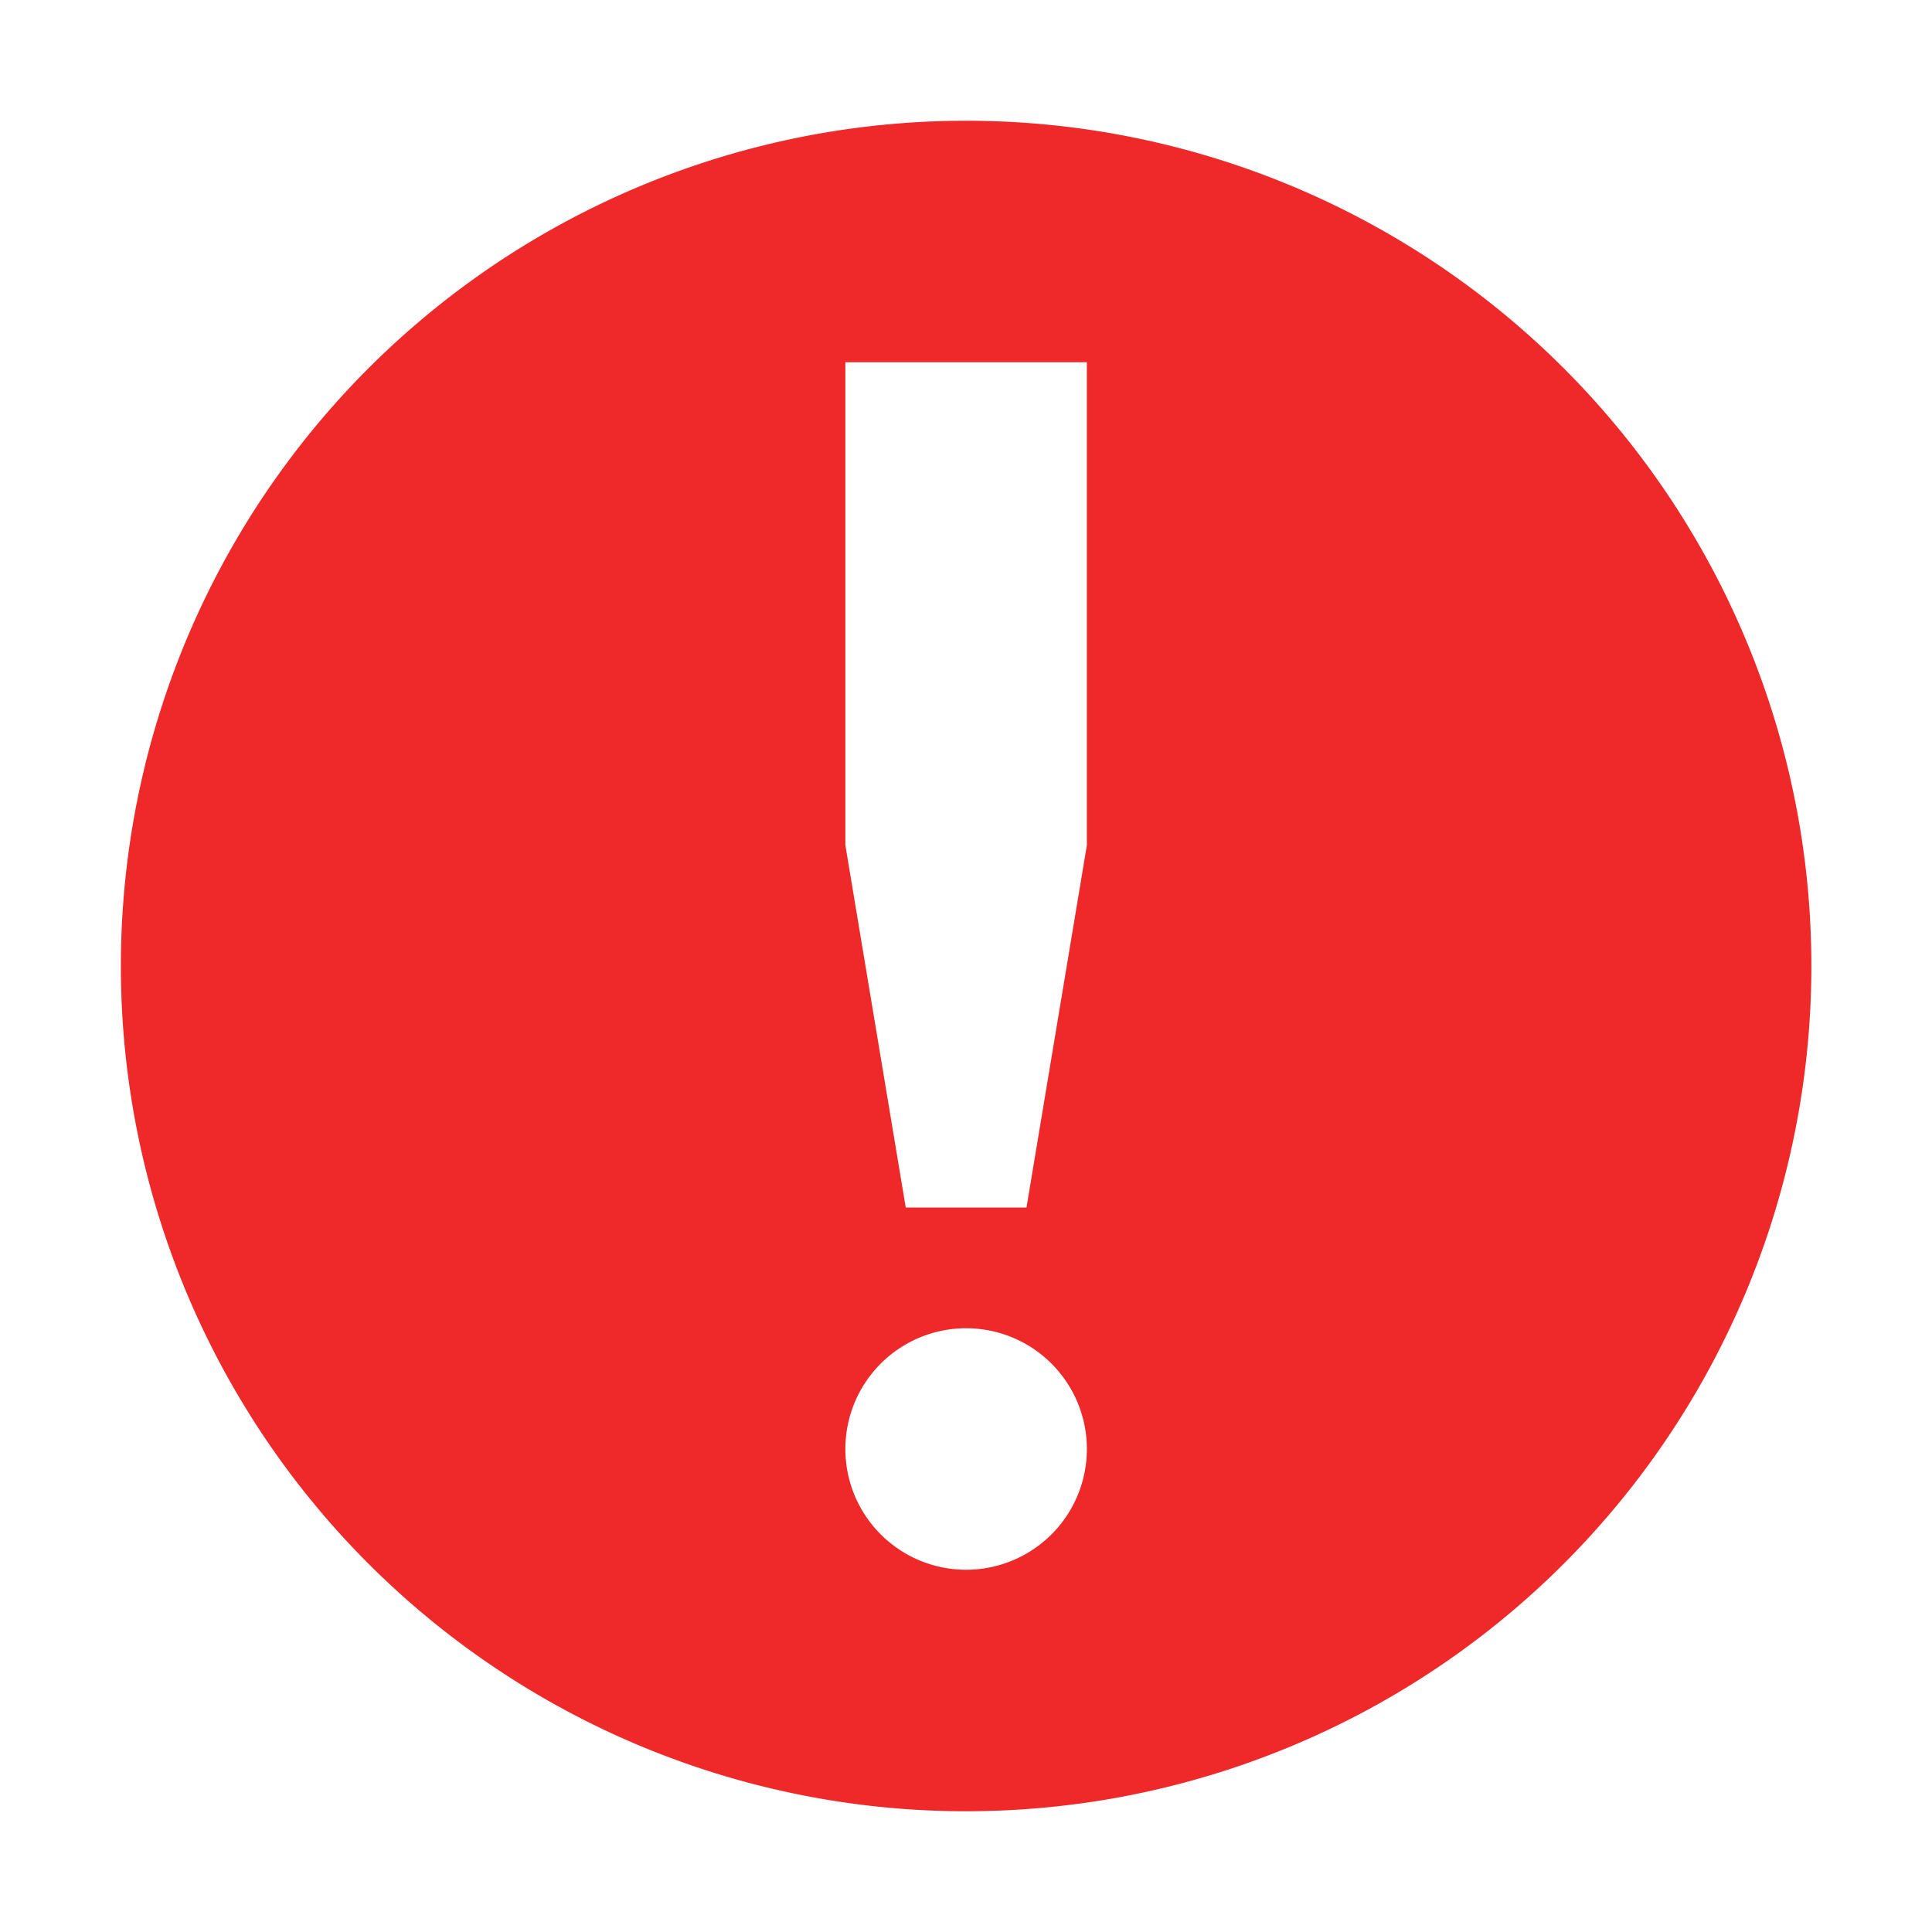
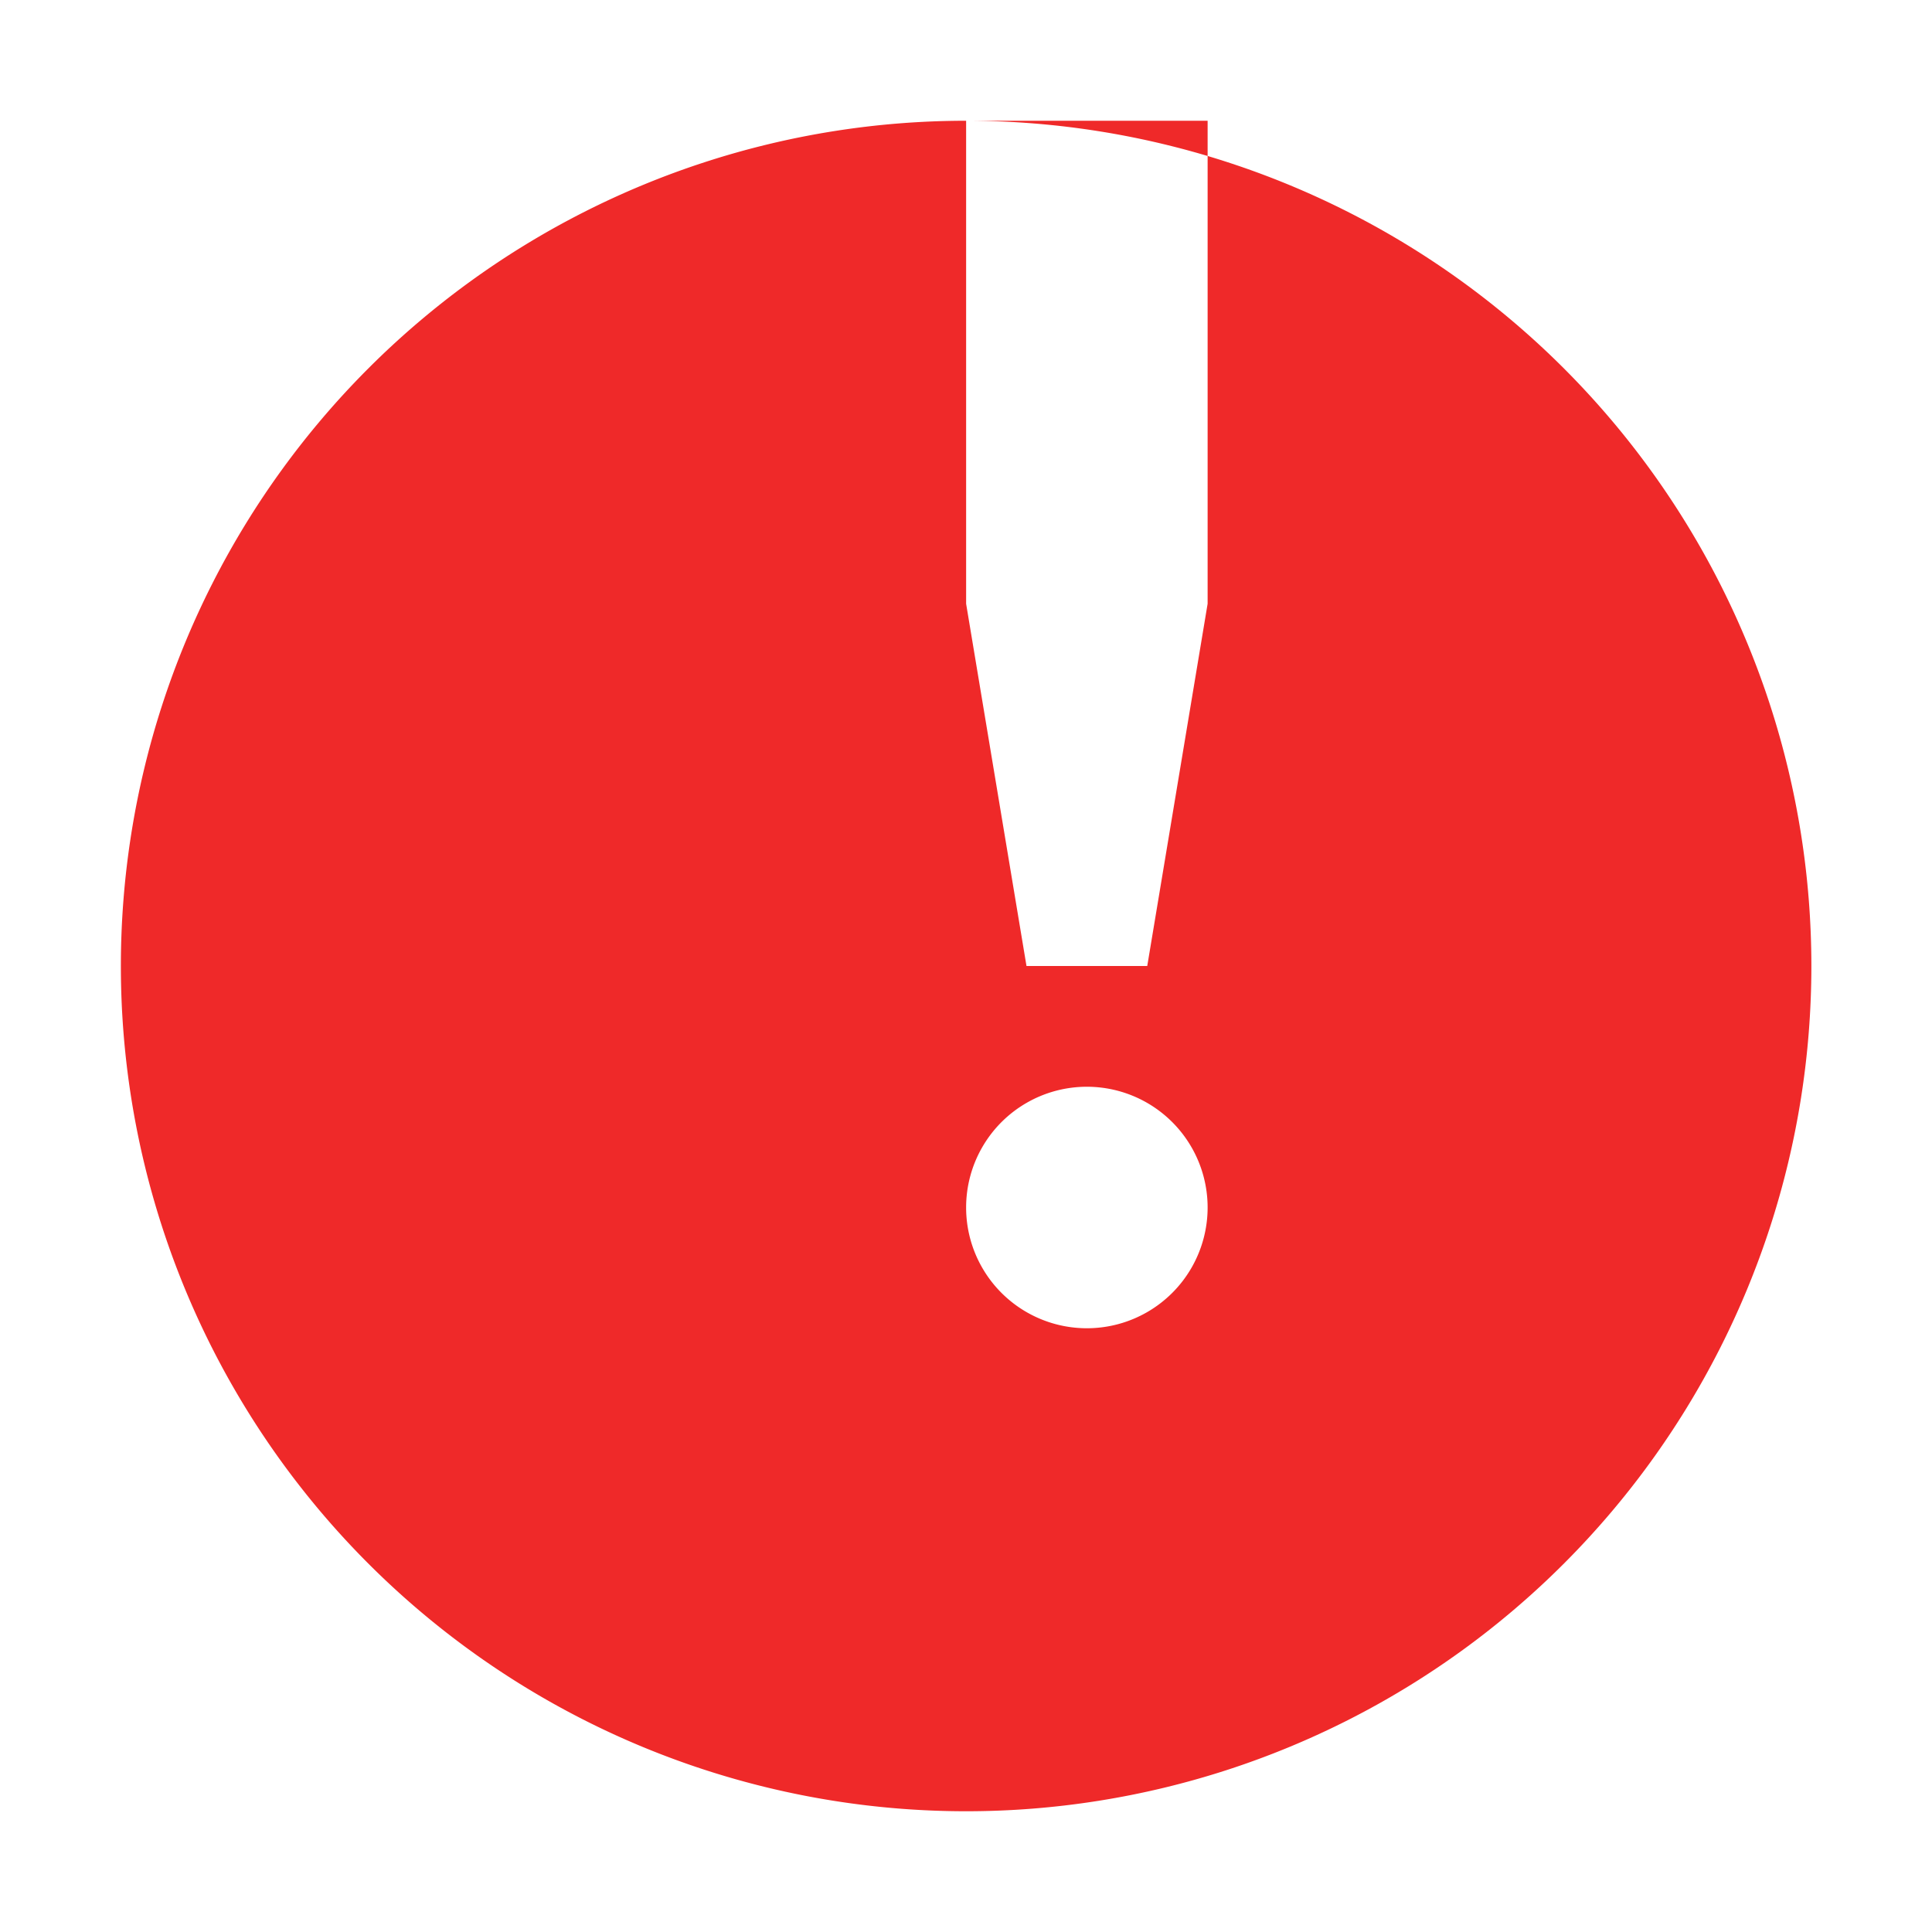
<svg xmlns="http://www.w3.org/2000/svg" version="1.1" viewBox="0 0 16 16">
-   <path class="error" d="m8.001 1a7 7 0 1 0 0 14 7 7 0 0 0 0-14zm-1 2h2v4l-0.5 3h-1l-0.5-3zm1 8a1 1 0 0 1 0 2 1 1 0 0 1 0-2z" color="#000000" fill="#ef2929" />
+   <path class="error" d="m8.001 1a7 7 0 1 0 0 14 7 7 0 0 0 0-14zh2v4l-0.5 3h-1l-0.5-3zm1 8a1 1 0 0 1 0 2 1 1 0 0 1 0-2z" color="#000000" fill="#ef2929" />
</svg>